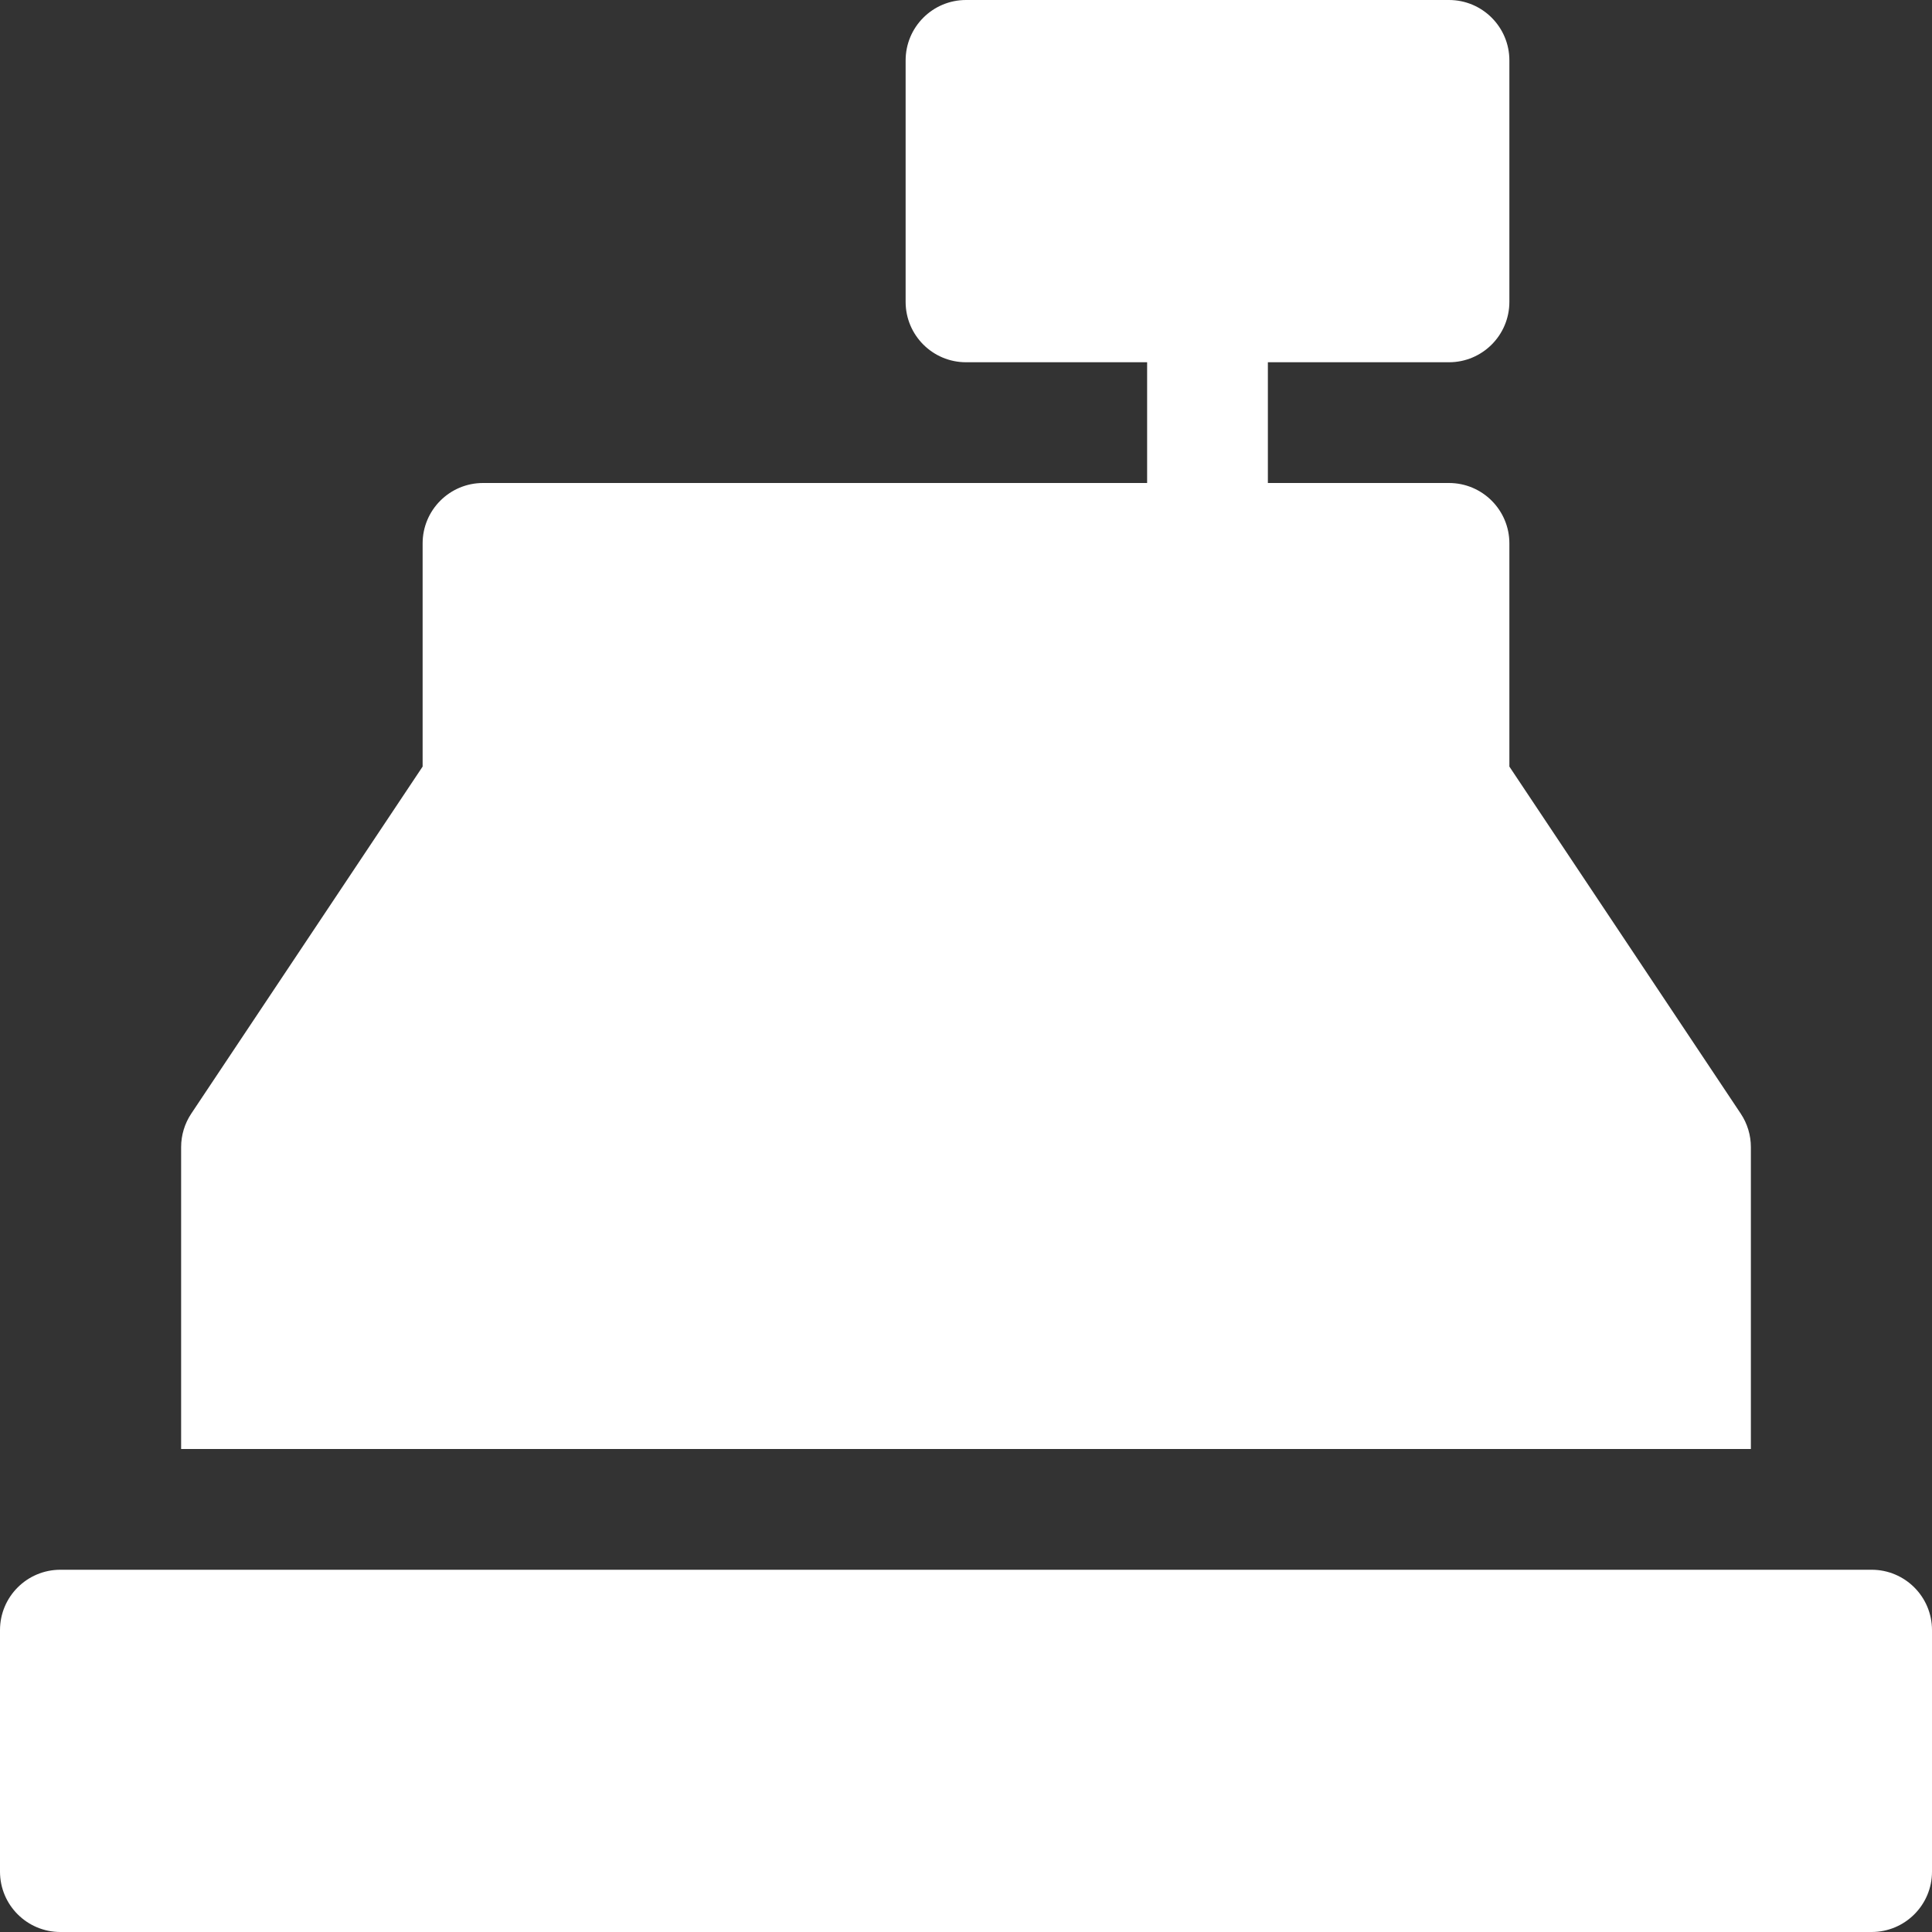
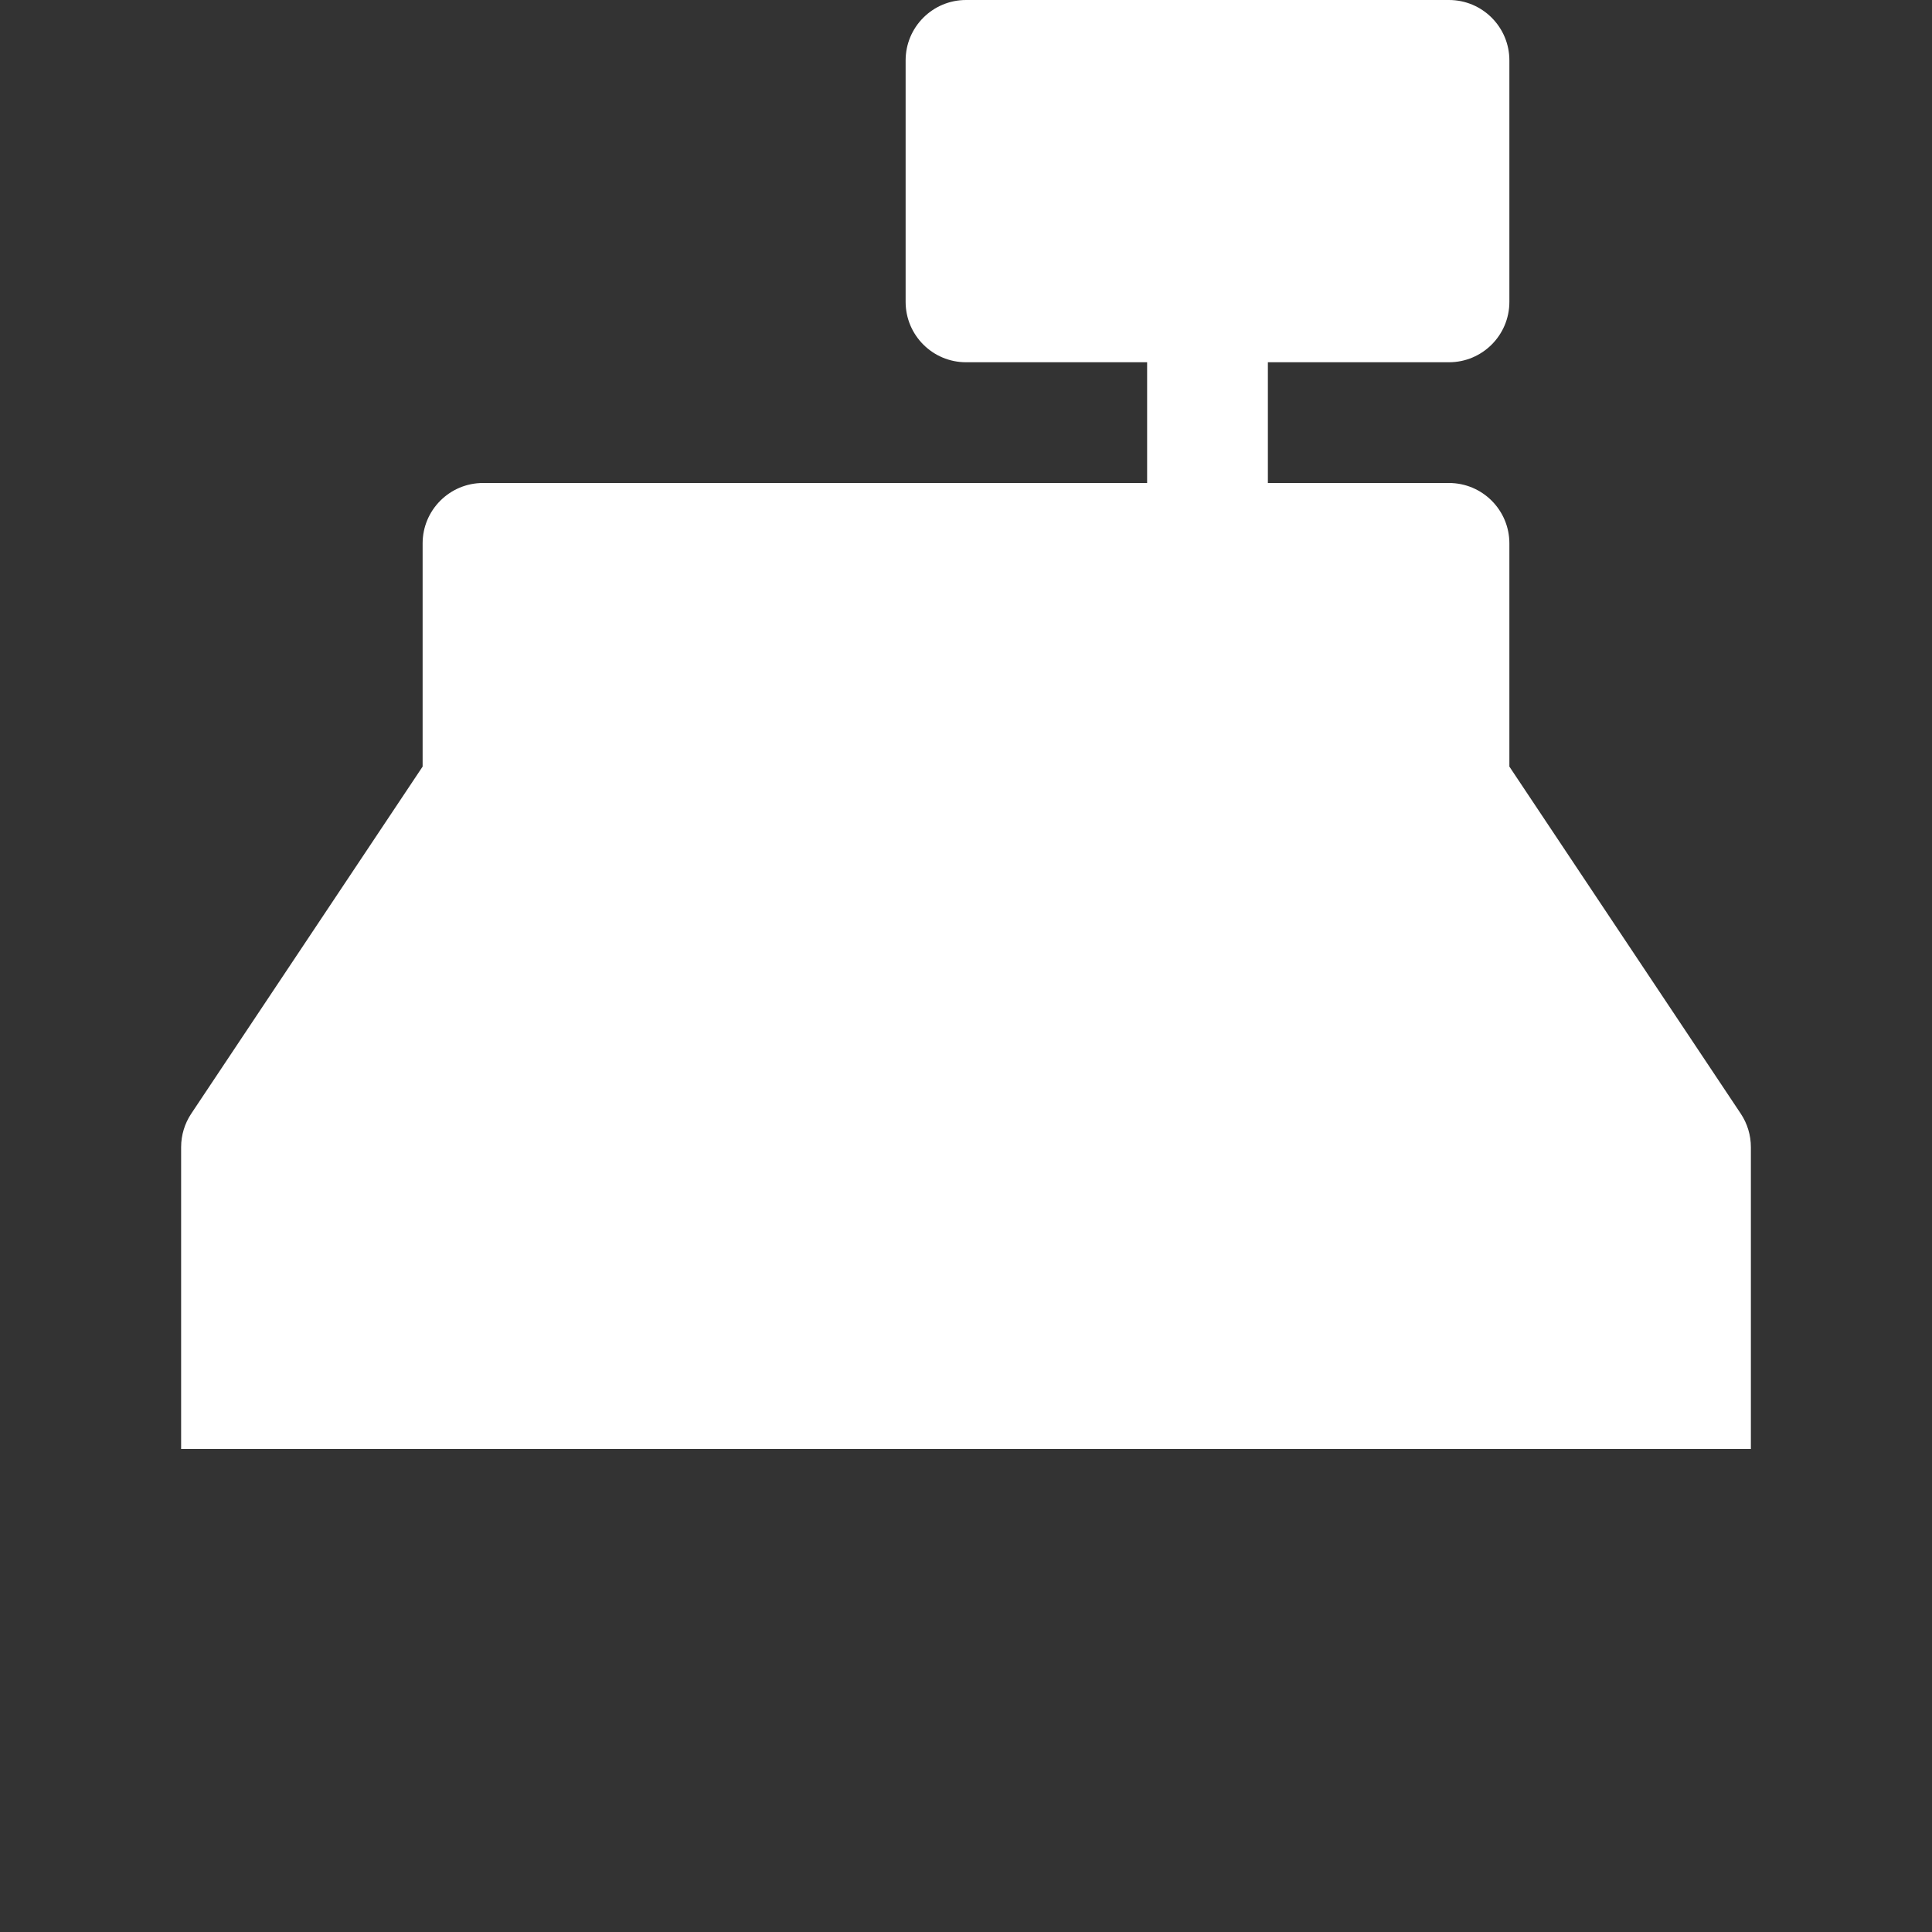
<svg xmlns="http://www.w3.org/2000/svg" height="32" width="32" viewBox="0 0 32 32">
  <rect x="0" y="0" width="32" height="32" fill="#333333" stroke="none" />
  <g fill="#ffffff" class="nc-icon-wrapper">
-     <path data-color="color-2" fill="#ffffff" d="M31,26H1c-0.552,0-1,0.447-1,1v4c0,0.553,0.448,1,1,1h30c0.552,0,1-0.447,1-1v-4 C32,26.447,31.552,26,31,26z" />
    <path fill="#ffffff" d="M28.832,18.445L25,12.697V9c0-0.552-0.448-1-1-1h-3V6h3c0.552,0,1-0.448,1-1V1c0-0.552-0.448-1-1-1h-8 c-0.552,0-1,0.448-1,1v4c0,0.552,0.448,1,1,1h3v2H8C7.448,8,7,8.448,7,9v3.697l-3.832,5.748C3.058,18.61,3,18.803,3,19v5h26v-5 C29,18.803,28.942,18.61,28.832,18.445z" />
  </g>
</svg>